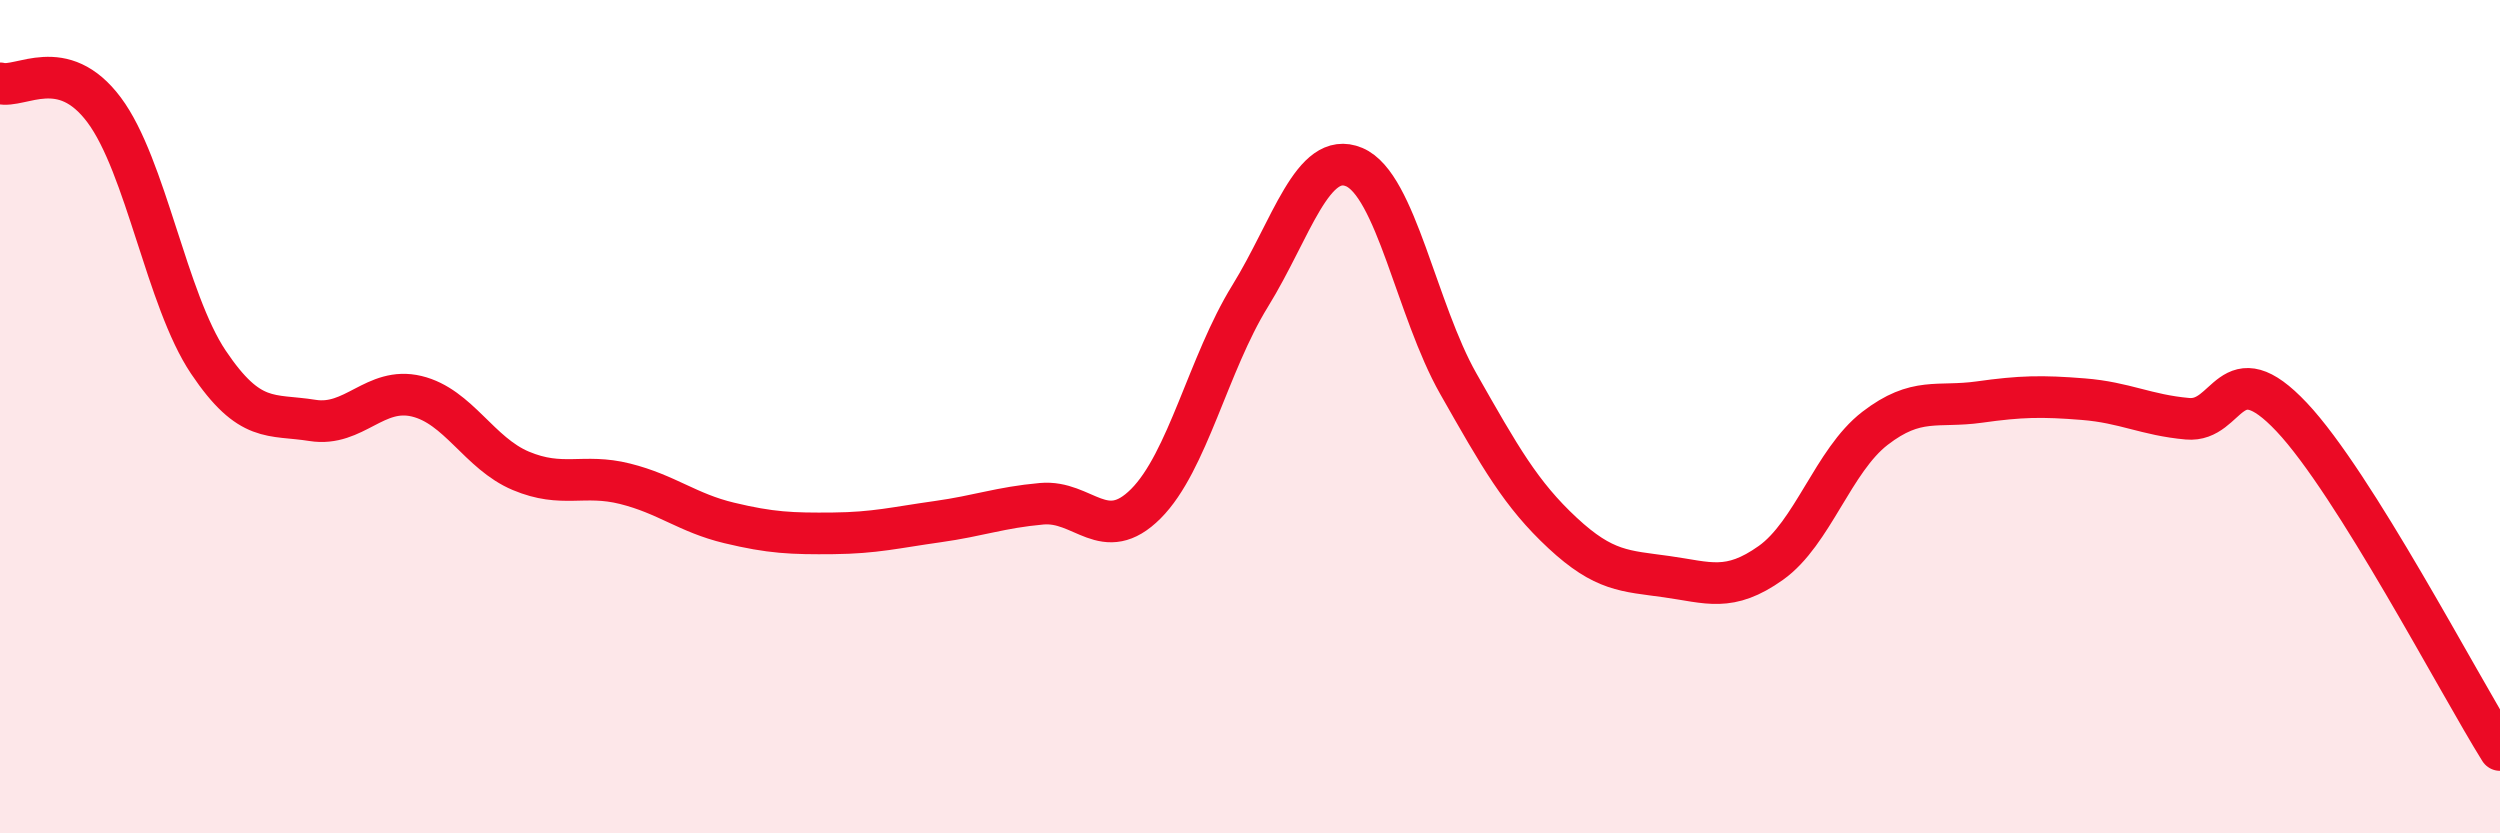
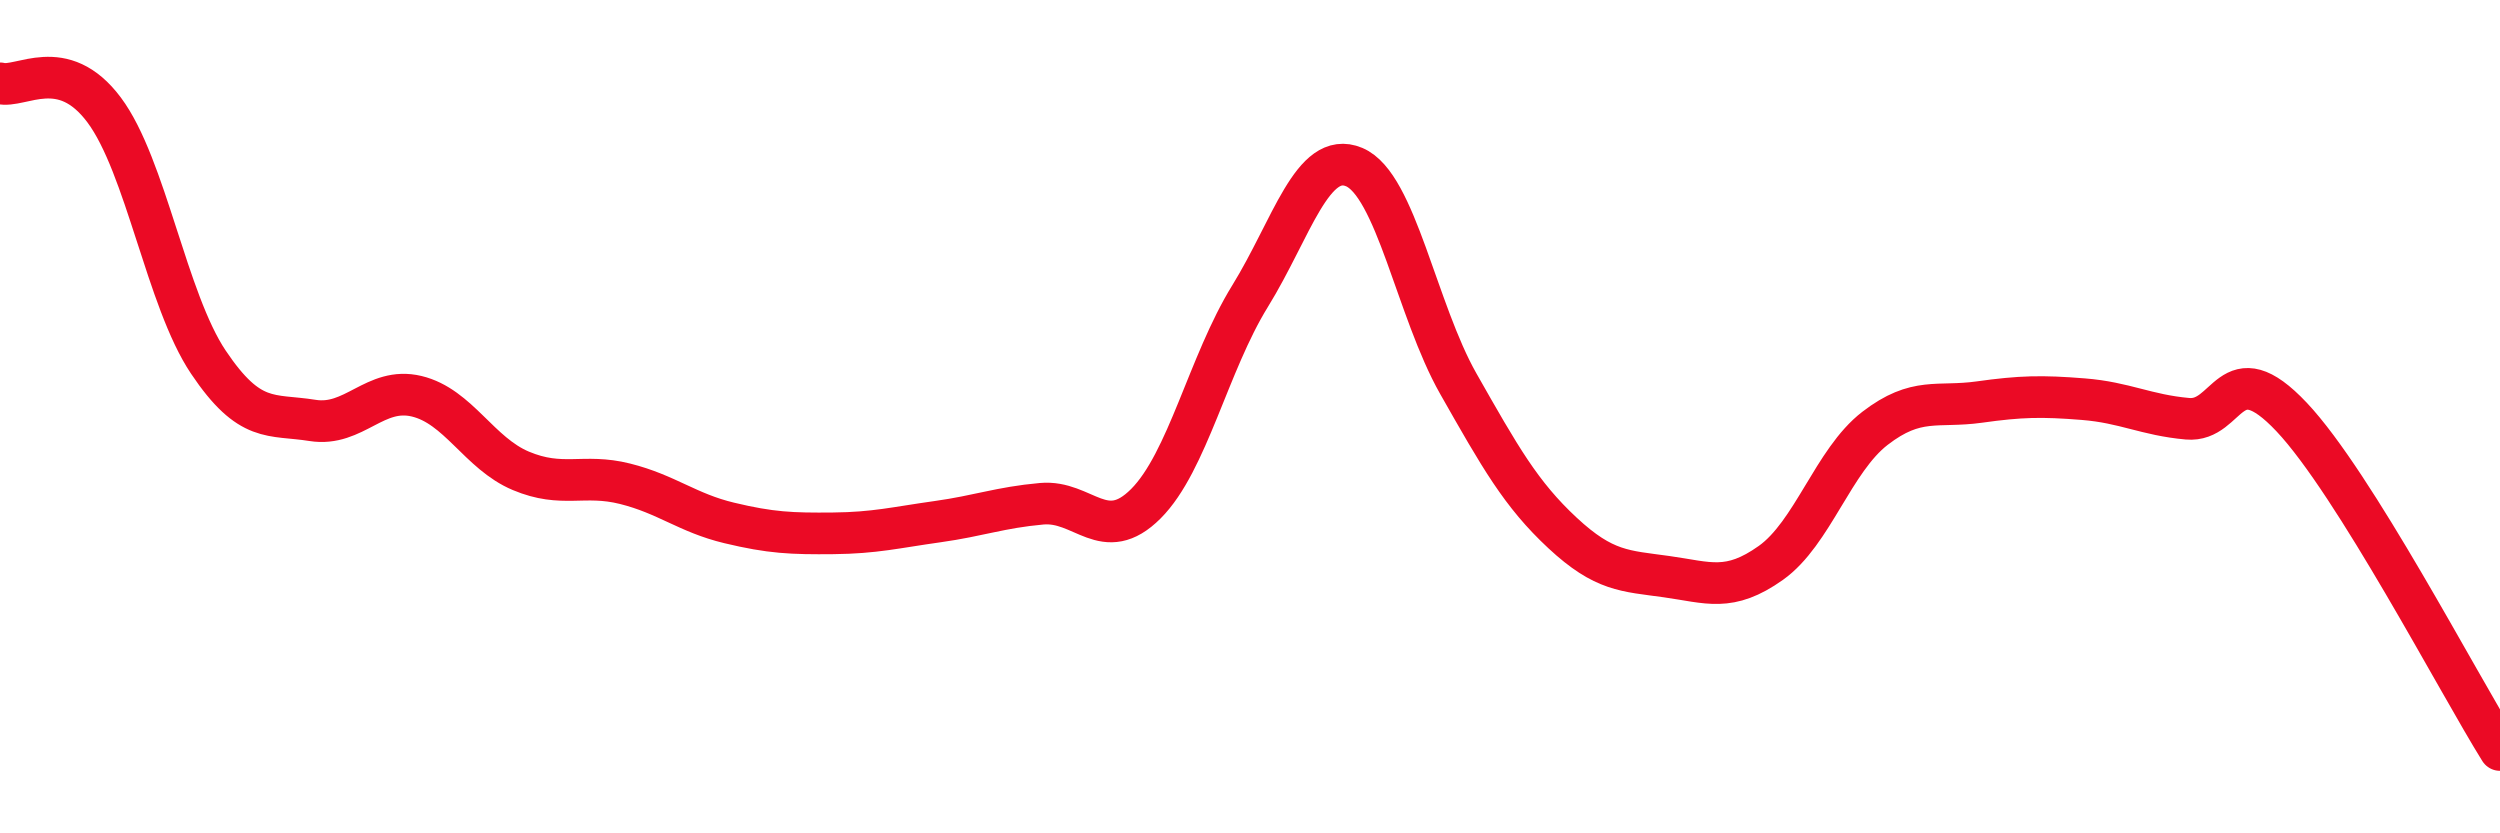
<svg xmlns="http://www.w3.org/2000/svg" width="60" height="20" viewBox="0 0 60 20">
-   <path d="M 0,2 C 0.5,2.13 1.5,1.3 2.5,2.64 C 3.5,3.98 4,7.2 5,8.69 C 6,10.18 6.5,9.93 7.5,10.09 C 8.5,10.25 9,9.27 10,9.51 C 11,9.75 11.5,10.88 12.5,11.3 C 13.5,11.72 14,11.36 15,11.61 C 16,11.86 16.5,12.31 17.5,12.55 C 18.5,12.79 19,12.81 20,12.8 C 21,12.79 21.5,12.66 22.5,12.52 C 23.5,12.38 24,12.18 25,12.09 C 26,12 26.5,13.09 27.5,12.09 C 28.5,11.09 29,8.73 30,7.11 C 31,5.49 31.5,3.59 32.5,4.01 C 33.5,4.43 34,7.45 35,9.21 C 36,10.97 36.5,11.86 37.5,12.79 C 38.5,13.72 39,13.7 40,13.84 C 41,13.98 41.5,14.22 42.5,13.51 C 43.5,12.8 44,11.05 45,10.28 C 46,9.51 46.5,9.79 47.5,9.65 C 48.5,9.51 49,9.5 50,9.58 C 51,9.66 51.5,9.96 52.5,10.05 C 53.5,10.14 53.5,8.42 55,10.01 C 56.5,11.6 59,16.4 60,18L60 20L0 20Z" fill="#EB0A25" opacity="0.1" stroke-linecap="round" stroke-linejoin="round" />
  <path d="M 0,2 C 0.5,2.13 1.5,1.3 2.5,2.64 C 3.5,3.98 4,7.2 5,8.69 C 6,10.18 6.5,9.93 7.5,10.09 C 8.5,10.25 9,9.27 10,9.51 C 11,9.75 11.5,10.88 12.5,11.3 C 13.5,11.72 14,11.36 15,11.61 C 16,11.86 16.5,12.31 17.5,12.55 C 18.5,12.79 19,12.81 20,12.8 C 21,12.79 21.5,12.66 22.5,12.52 C 23.5,12.38 24,12.18 25,12.09 C 26,12 26.5,13.09 27.5,12.09 C 28.5,11.09 29,8.73 30,7.11 C 31,5.49 31.5,3.59 32.5,4.01 C 33.5,4.43 34,7.45 35,9.21 C 36,10.97 36.5,11.86 37.5,12.79 C 38.5,13.72 39,13.7 40,13.84 C 41,13.98 41.5,14.22 42.5,13.51 C 43.5,12.8 44,11.05 45,10.28 C 46,9.51 46.5,9.79 47.5,9.65 C 48.5,9.51 49,9.5 50,9.58 C 51,9.66 51.5,9.96 52.5,10.05 C 53.5,10.14 53.5,8.42 55,10.01 C 56.5,11.6 59,16.4 60,18" stroke="#EB0A25" stroke-width="1" fill="none" stroke-linecap="round" stroke-linejoin="round" />
</svg>